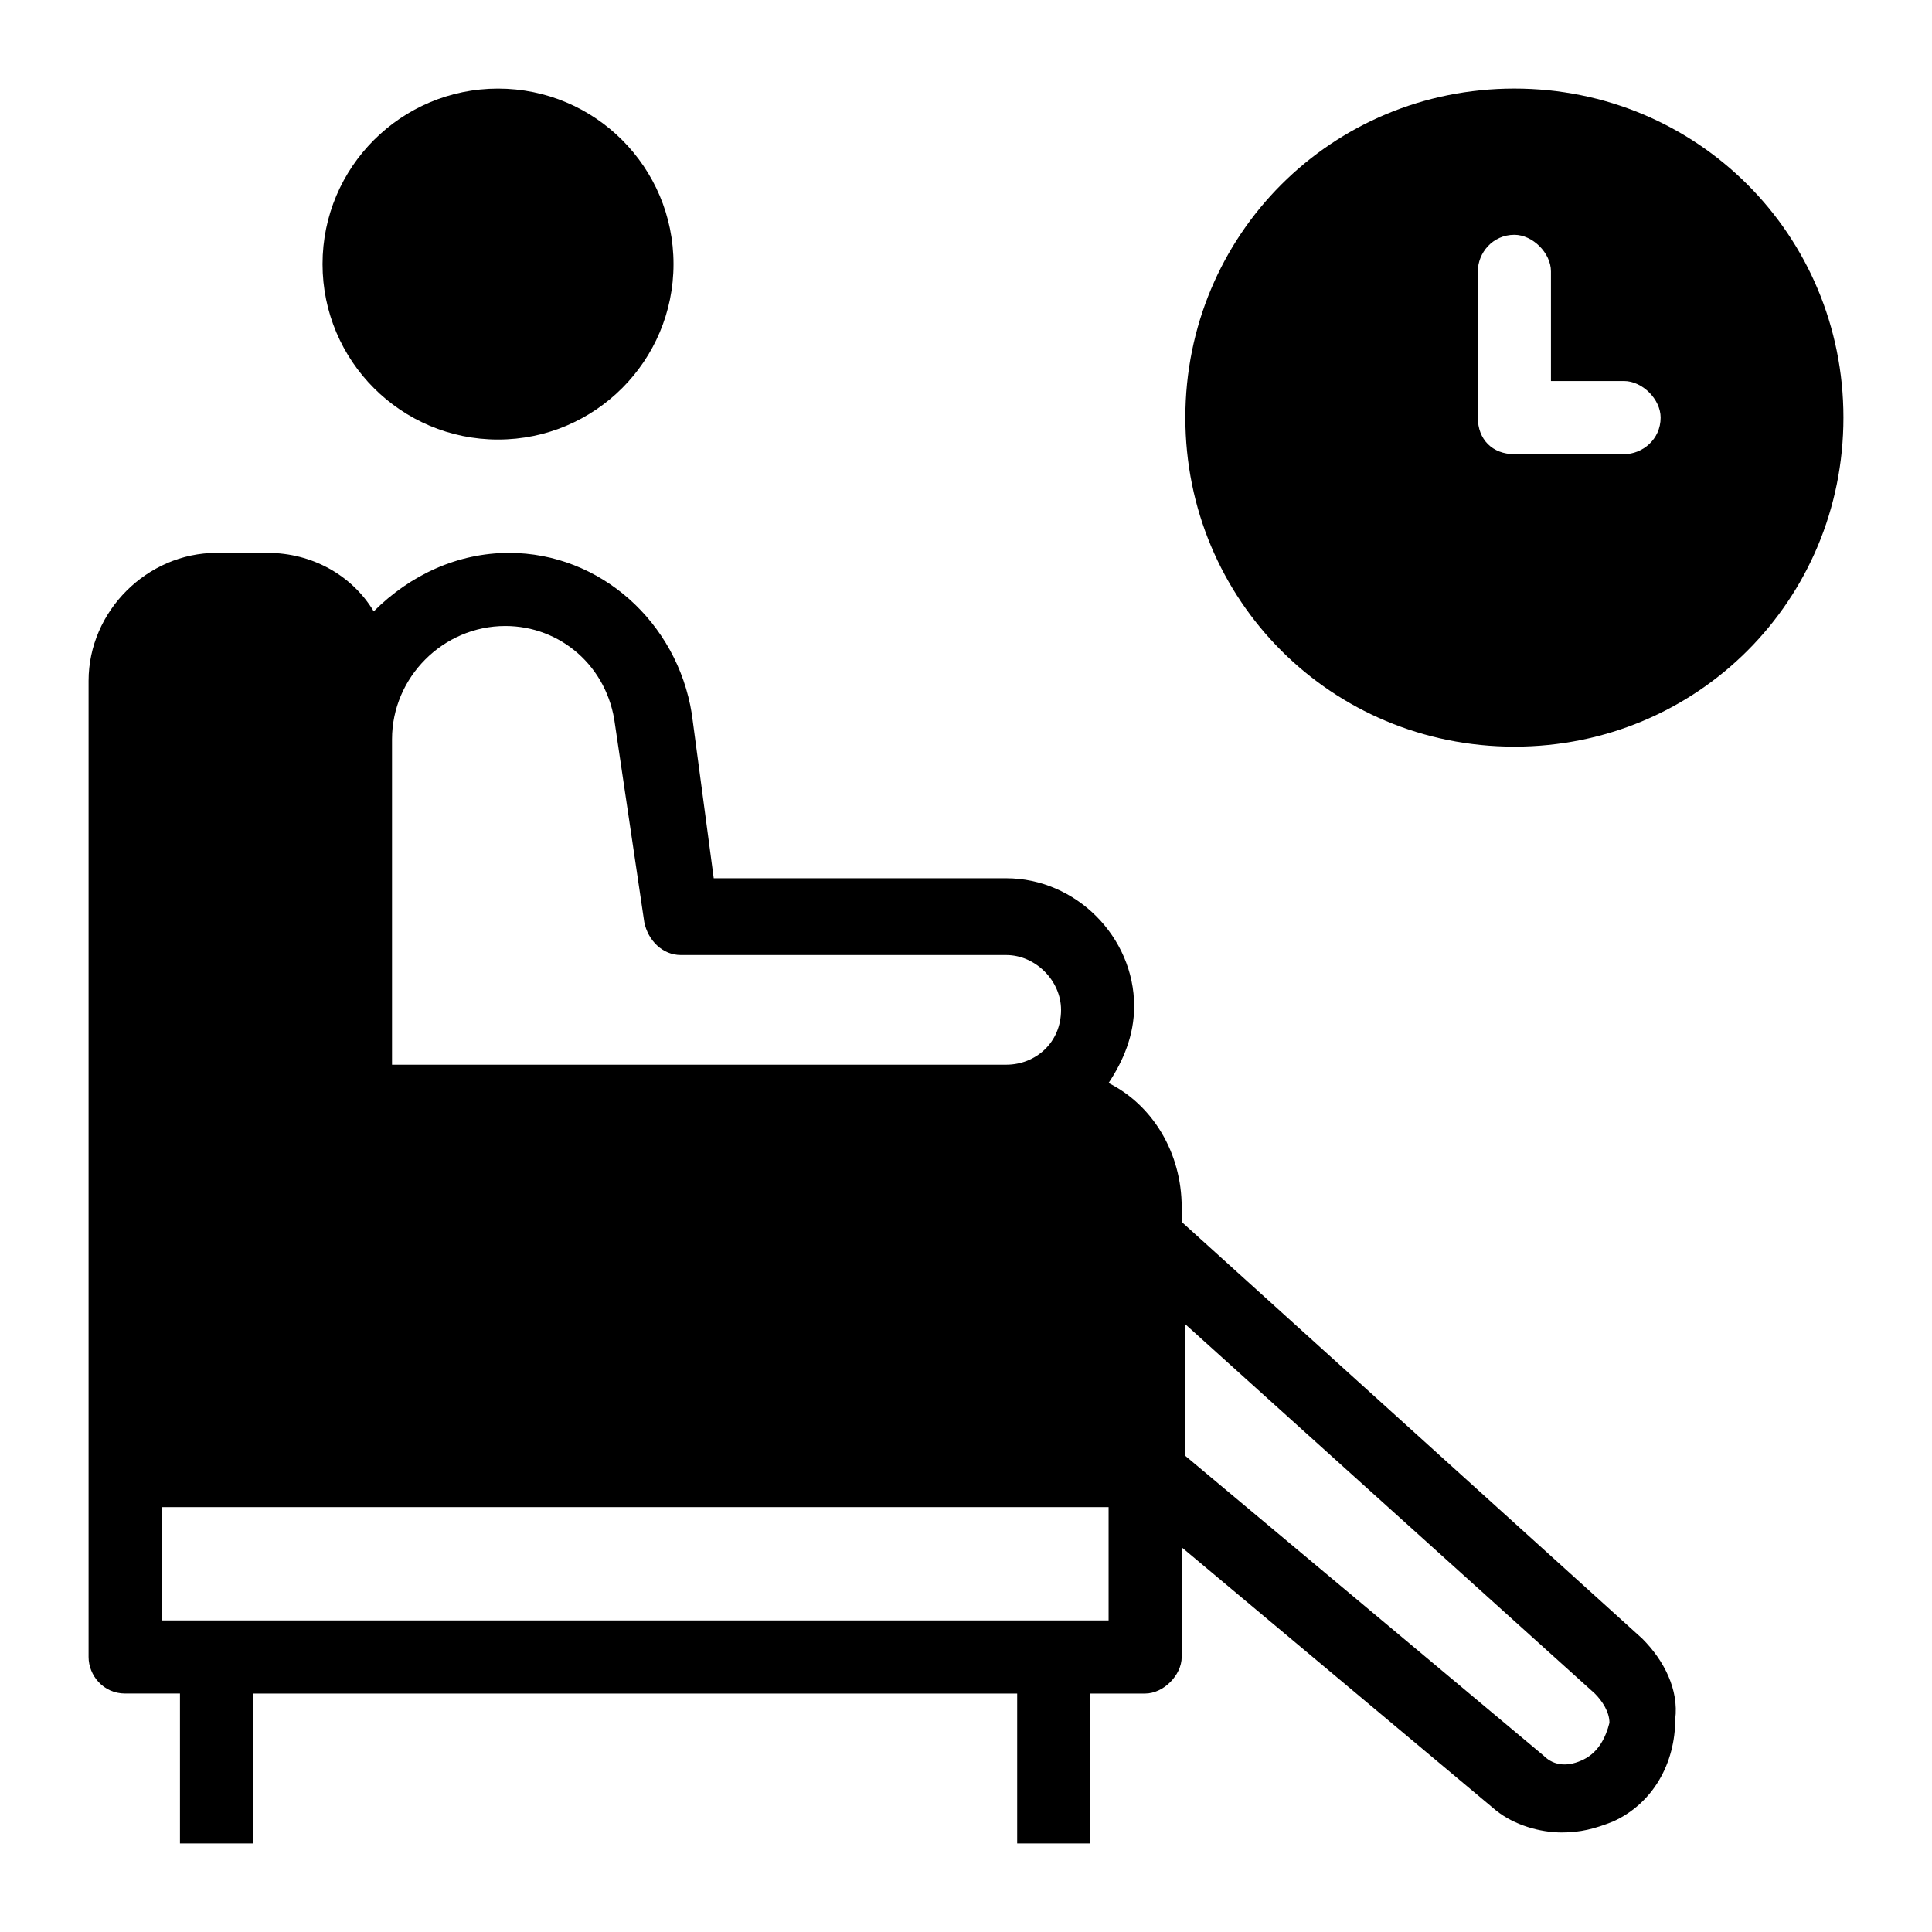
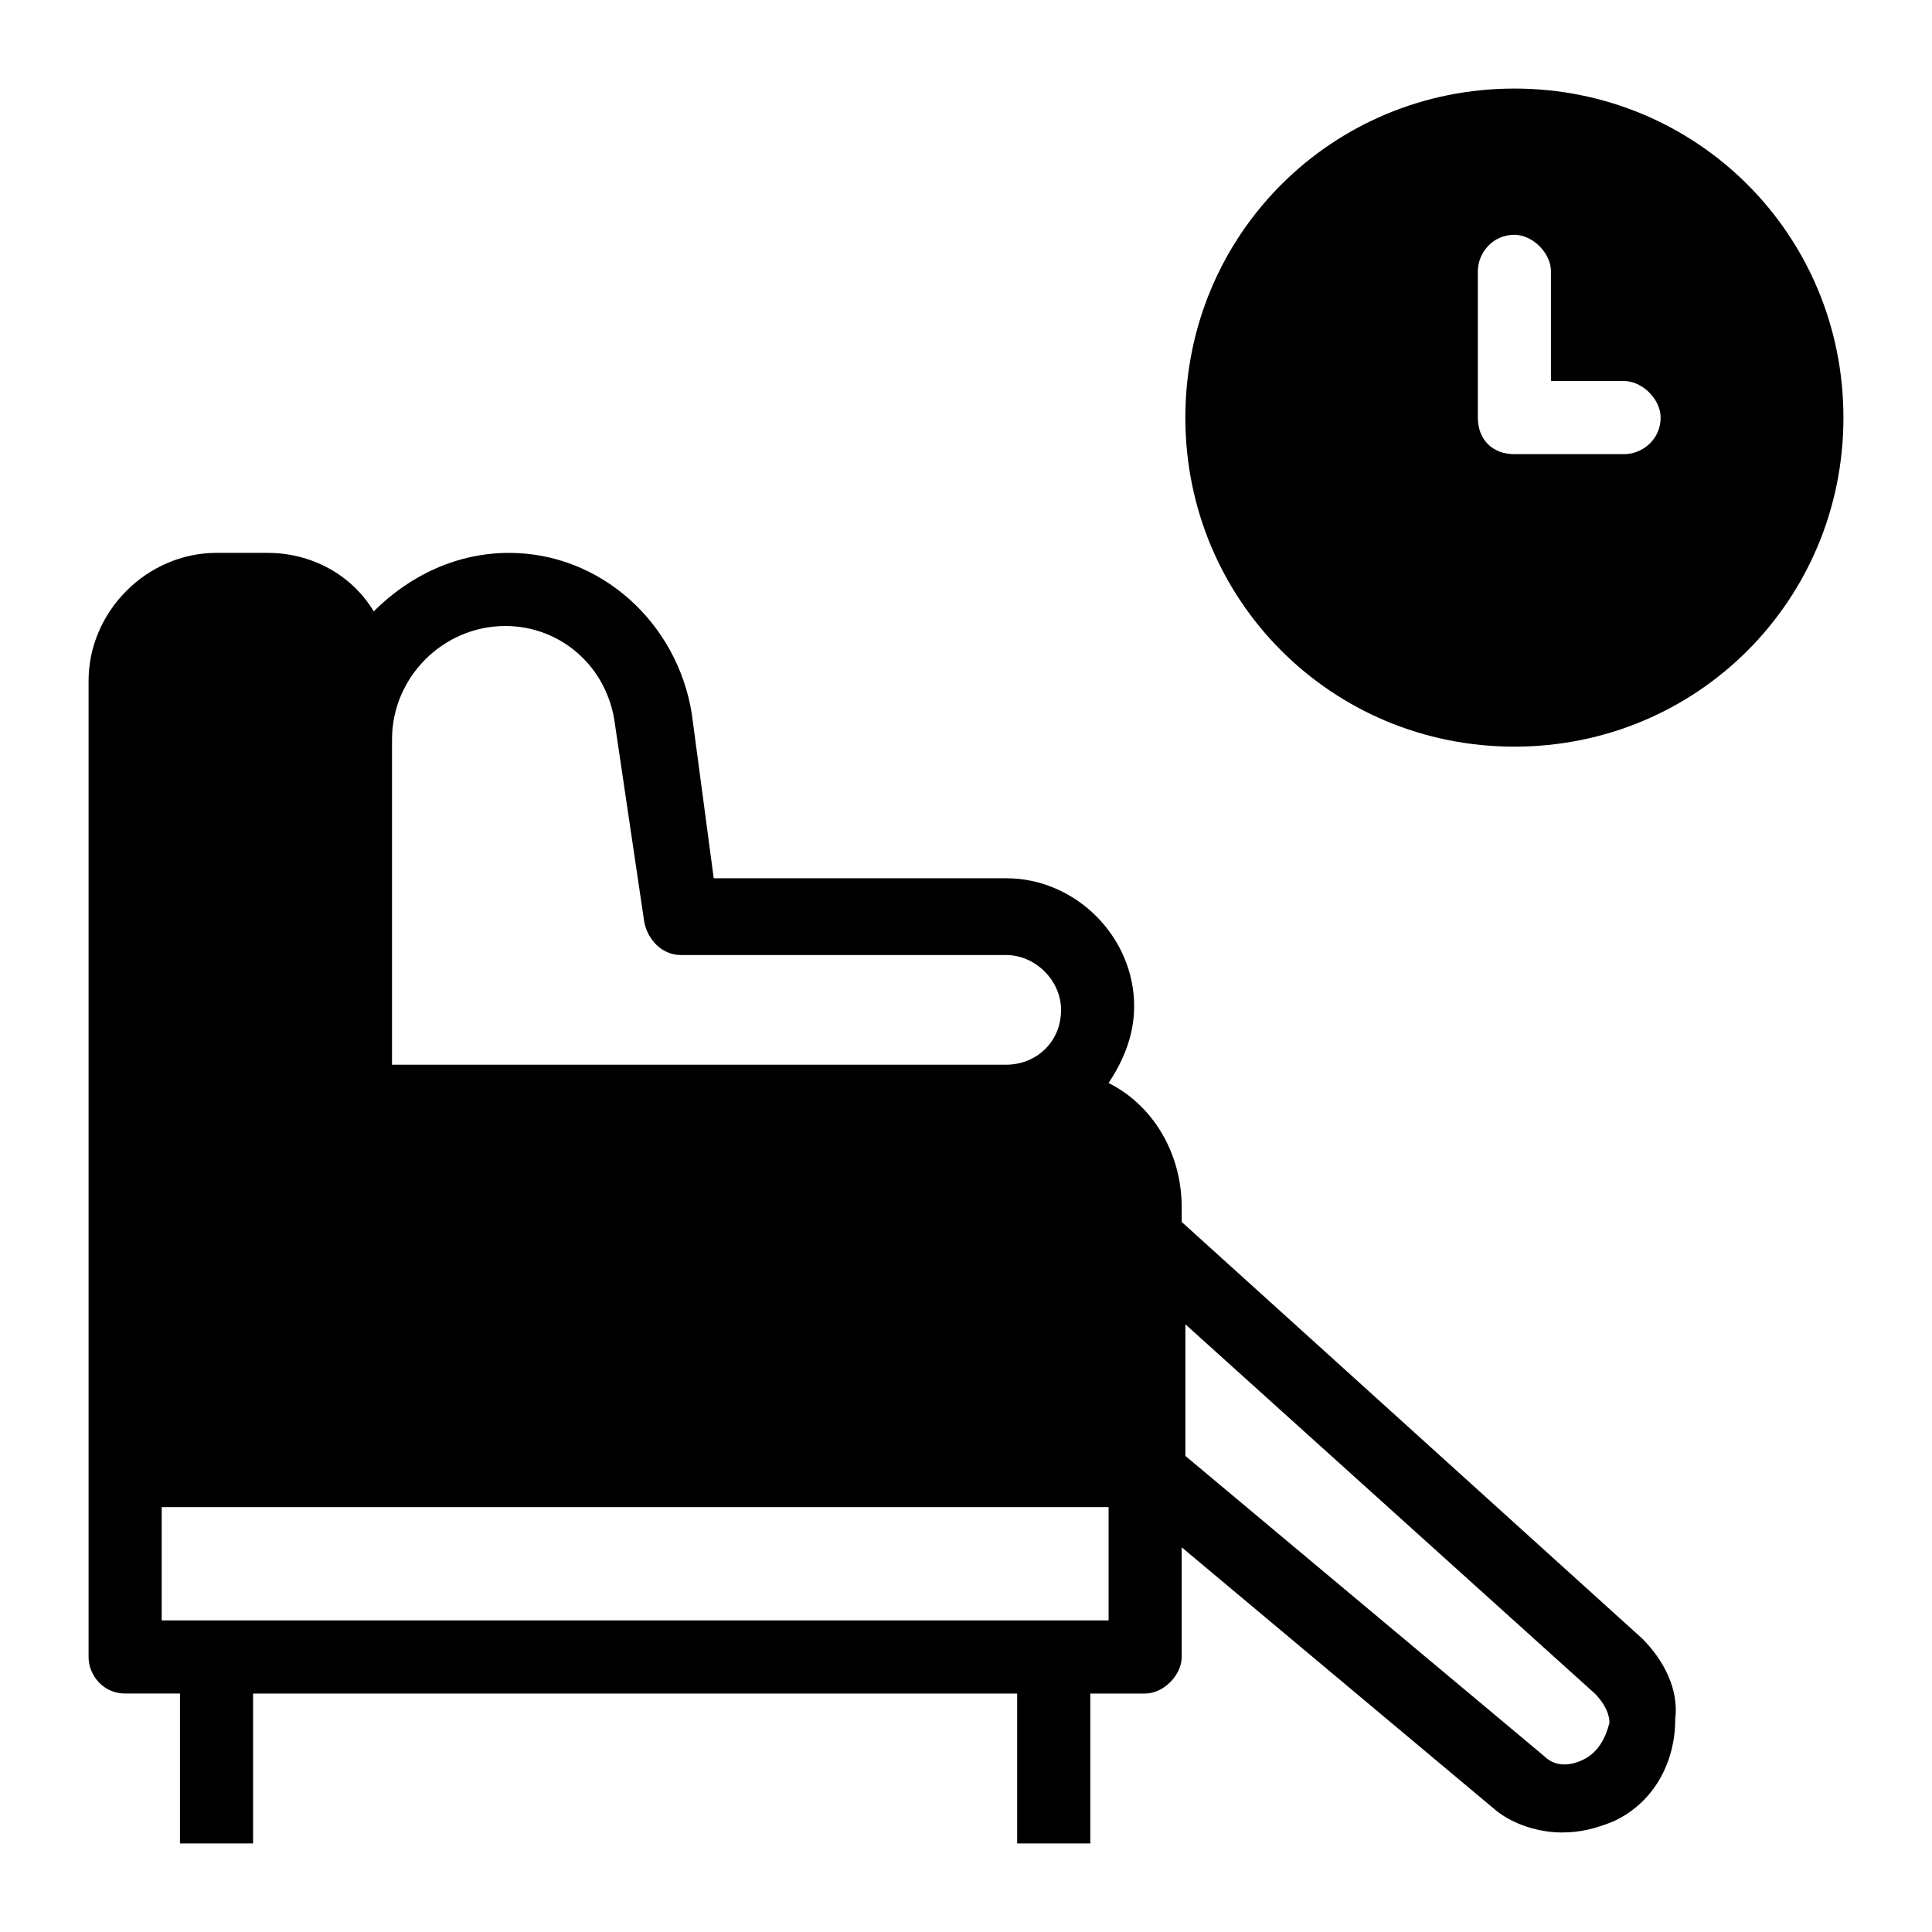
<svg xmlns="http://www.w3.org/2000/svg" fill="#000000" width="800px" height="800px" version="1.1" viewBox="144 144 512 512">
  <g>
    <path d="m579.24 578.27-122.08-110.45v-3.875c0-14.531-7.75-27.129-19.379-32.941 3.875-5.812 6.781-12.594 6.781-20.348 0-18.41-15.5-33.91-33.91-33.91h-77.508l-5.812-43.598c-3.875-24.223-24.223-42.629-48.441-42.629-13.562 0-26.16 5.812-35.848 15.5-5.812-9.688-16.469-15.5-28.098-15.5l-13.562-0.004c-18.41 0-33.91 15.5-33.91 33.91v258.69c0 4.844 3.875 9.688 9.688 9.688h14.531v39.727h19.379v-39.723h202.49v39.723h19.379v-39.723h14.531c4.844 0 9.688-4.844 9.688-9.688v-29.066l83.324 69.758c4.844 3.875 11.625 5.812 17.441 5.812 4.844 0 8.719-0.969 13.562-2.906 10.656-4.844 16.469-15.5 16.469-27.129 0.969-7.754-2.906-15.504-8.719-21.316zm-331.35-238.34c0-16.469 13.562-30.035 30.035-30.035 14.531 0 27.129 10.656 29.066 26.16l7.75 52.32c0.969 4.844 4.844 8.719 9.688 8.719h86.23c7.75 0 14.531 6.781 14.531 14.531 0 8.719-6.781 14.531-14.531 14.531h-162.77zm189.9 233.5h-250.94v-30.035h250.94zm125.95 36.816c-3.875 1.938-7.75 1.938-10.656-0.969l-94.949-79.445v-34.879l108.51 97.855c1.938 1.938 3.875 4.844 3.875 7.75-0.969 3.875-2.906 7.75-6.781 9.688z" />
-     <path d="m322.49 213.98c0 25.684-20.82 46.504-46.504 46.504s-46.508-20.82-46.508-46.504c0-25.684 20.824-46.504 46.508-46.504s46.504 20.82 46.504 46.504" />
    <path d="m545.33 167.47c-48.441 0-87.199 38.754-87.199 87.199 0 48.441 38.754 87.199 87.199 87.199 48.441 0 87.199-38.754 87.199-87.199s-38.758-87.199-87.199-87.199zm29.066 96.887h-29.066c-5.812 0-9.688-3.875-9.688-9.688v-38.758c0-4.844 3.875-9.688 9.688-9.688 4.844 0 9.688 4.844 9.688 9.688v29.066h19.379c4.844 0 9.688 4.844 9.688 9.688 0 5.812-4.844 9.691-9.688 9.691z" />
  </g>
</svg>